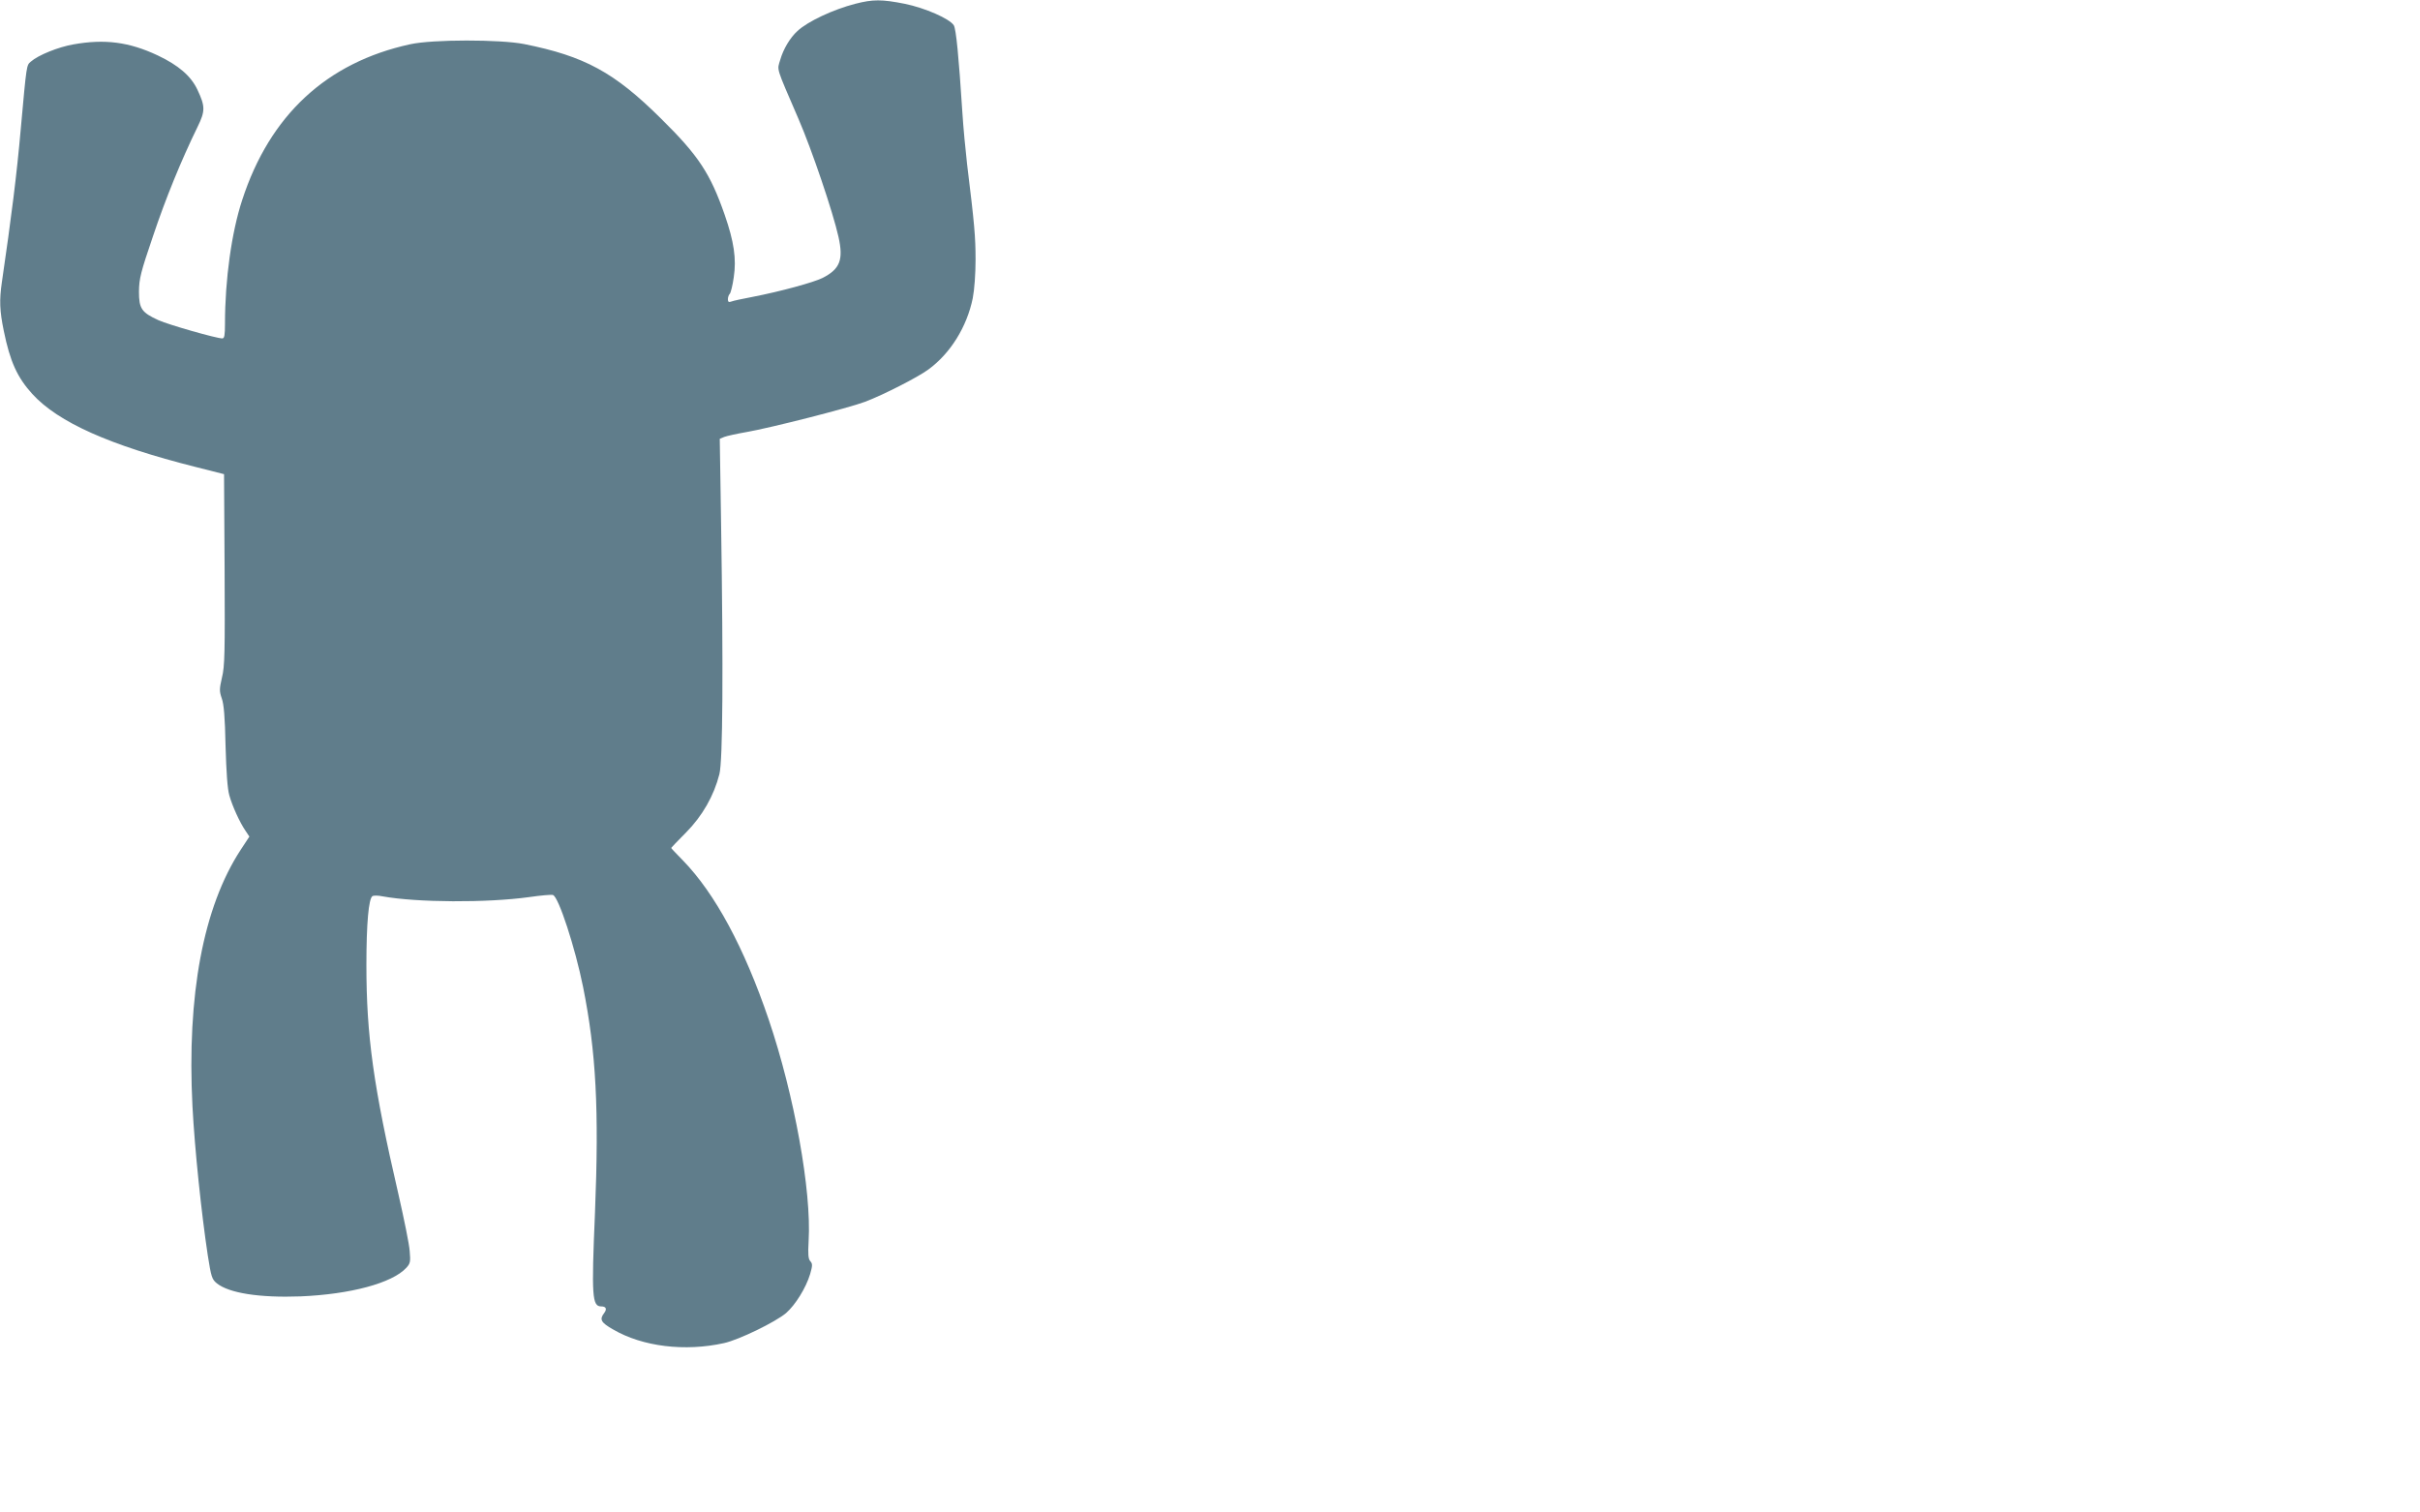
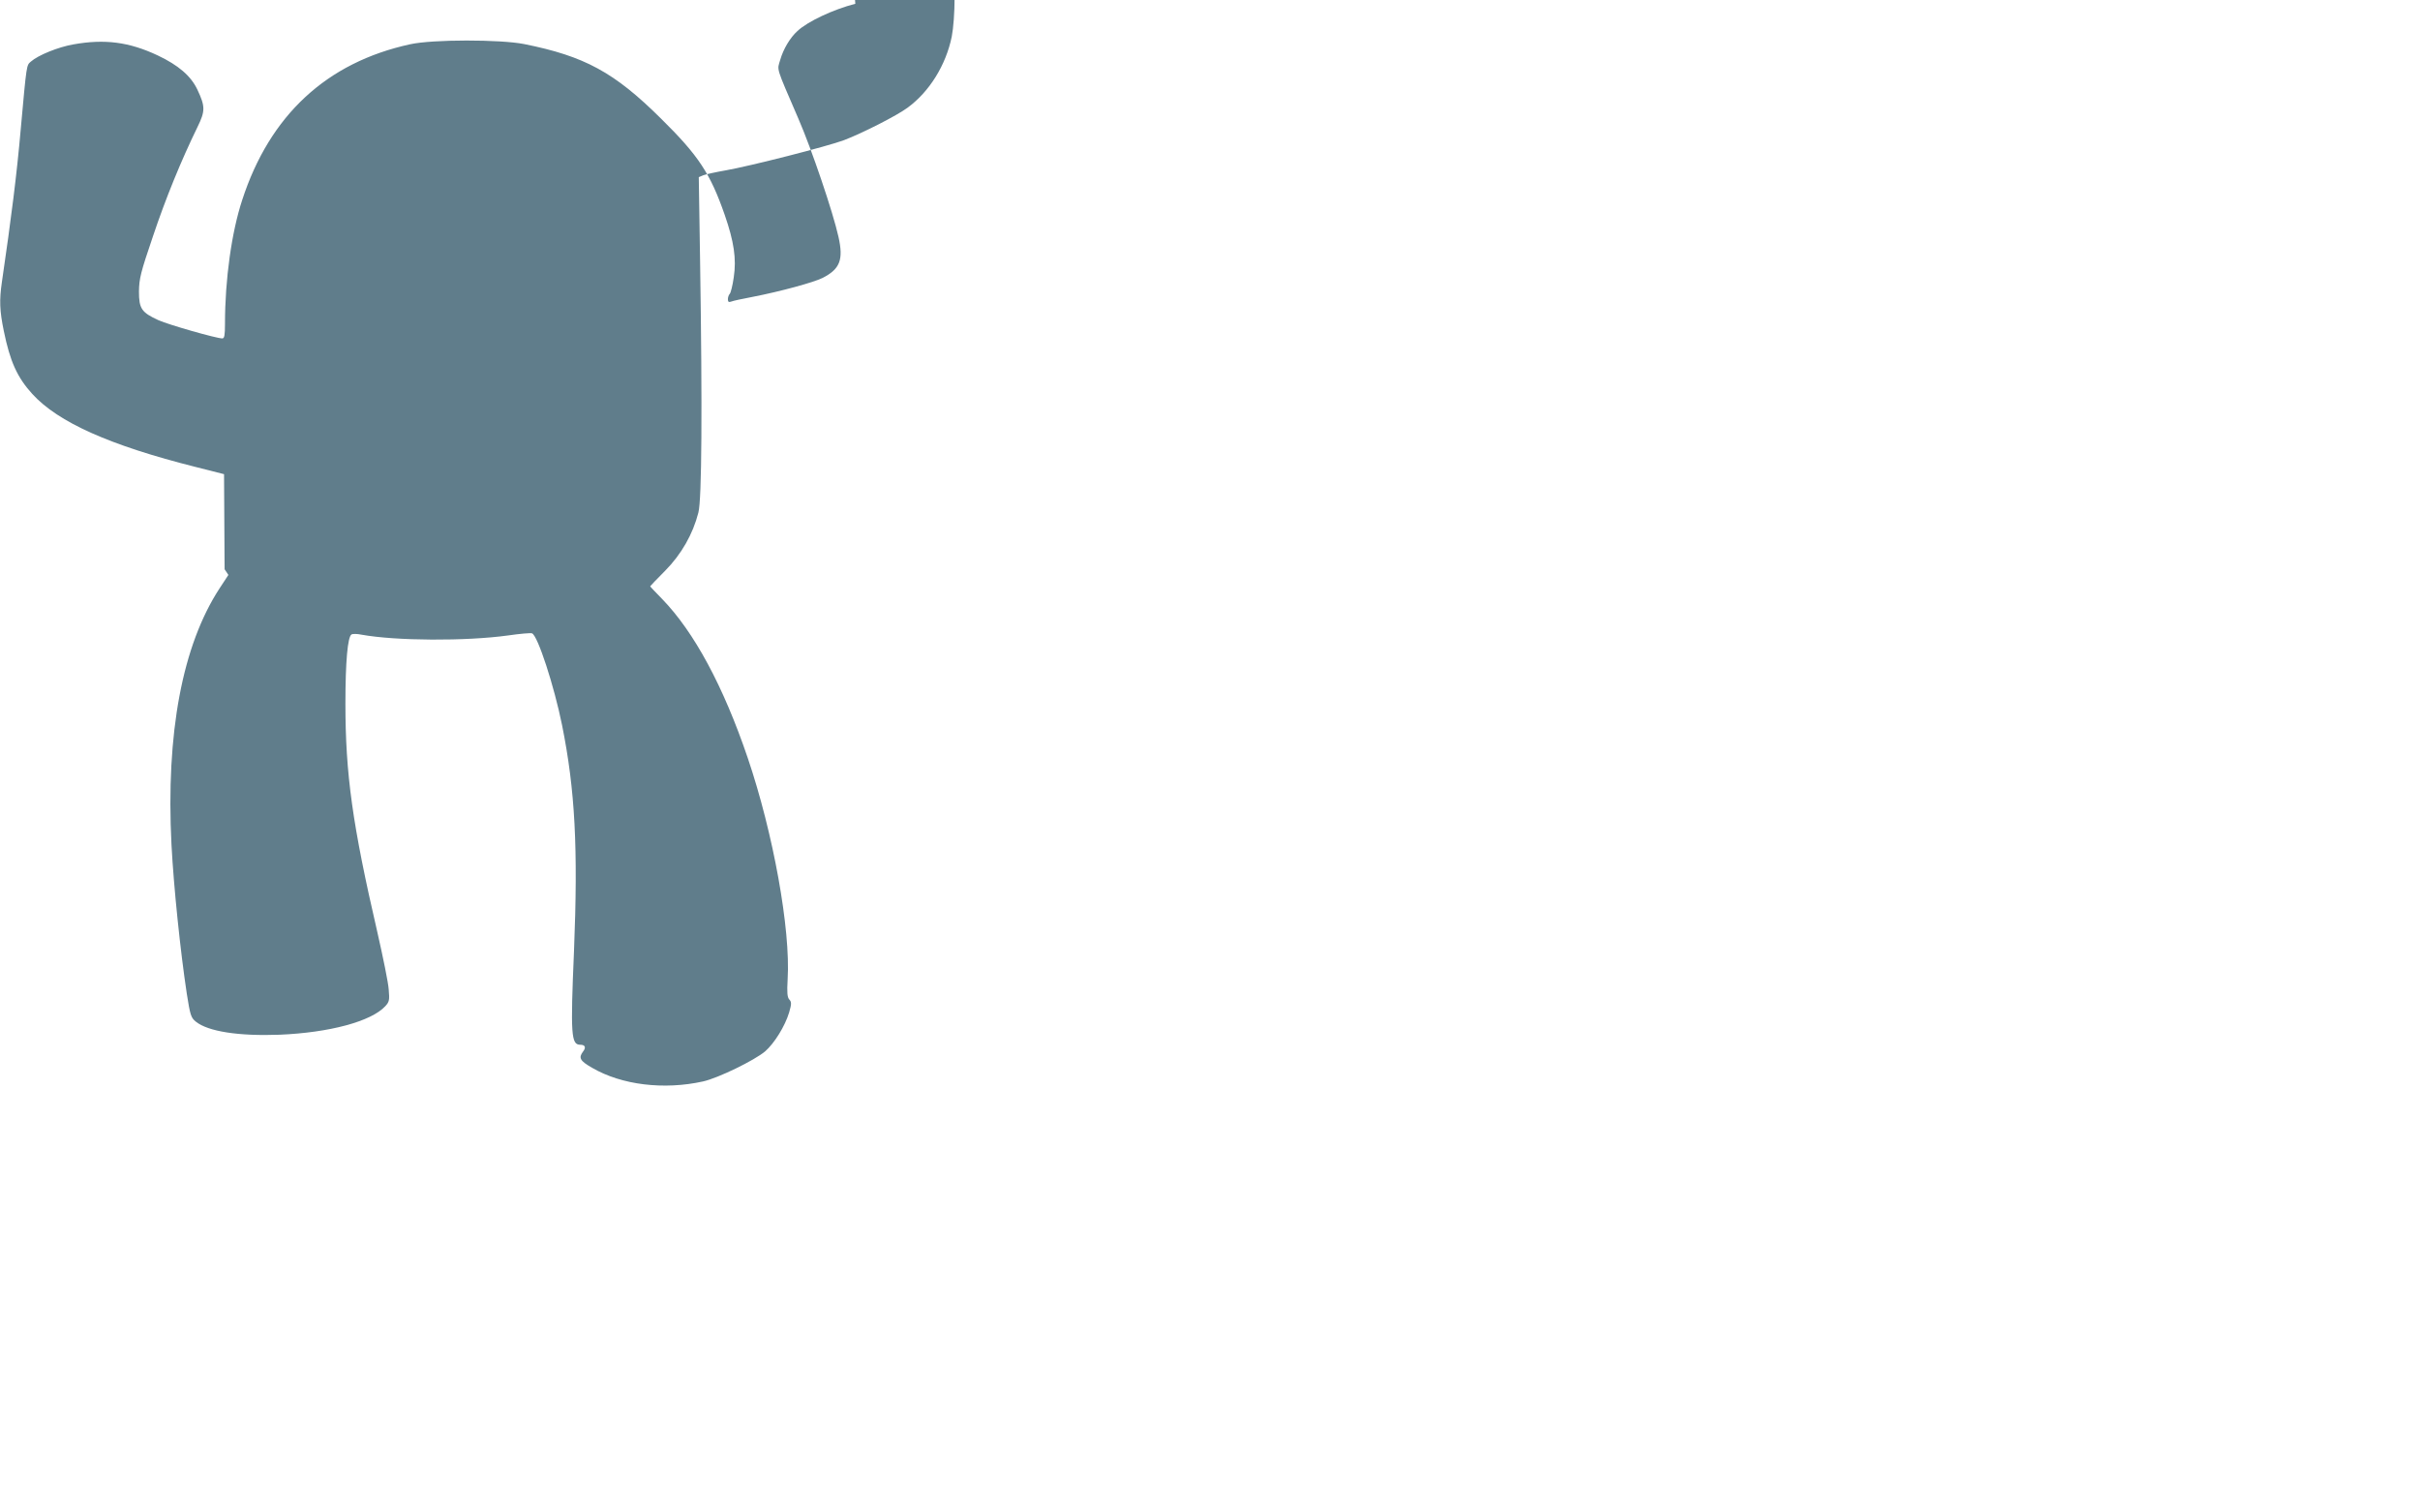
<svg xmlns="http://www.w3.org/2000/svg" version="1.0" width="1280pt" height="800pt" viewBox="0 0 1280 800" preserveAspectRatio="xMidYMid meet">
  <g transform="translate(0,800) scale(0.1,-0.1)" fill="#607d8b" stroke="none">
-     <path d="M4524 7980 c-117 -30 -253 -94 -306 -144 -39 -35 -75 -96 -91 -152 -17 -58 -26 -29 96 -312 70 -161 183 -494 212 -625 27 -121 8 -170 -84 -217 -48 -24 -225 -72 -369 -100 -53 -10 -105 -21 -114 -25 -13 -5 -18 -2 -18 12 0 10 4 23 10 29 5 5 15 44 21 87 15 98 1 190 -48 331 -76 218 -138 313 -337 509 -247 245 -404 330 -724 394 -128 25 -484 25 -602 -1 -442 -96 -743 -375 -889 -824 -56 -170 -91 -421 -91 -654 0 -61 -3 -78 -14 -78 -31 0 -283 72 -337 96 -90 41 -104 61 -104 152 1 69 9 101 74 292 67 200 149 401 236 579 41 84 41 108 -1 197 -34 72 -100 129 -210 181 -151 71 -280 88 -447 58 -79 -14 -184 -56 -224 -91 -23 -20 -22 -11 -53 -354 -21 -241 -50 -470 -100 -812 -14 -96 -12 -151 10 -258 33 -162 71 -246 151 -334 137 -150 411 -272 864 -386 l150 -38 3 -503 c2 -439 1 -513 -14 -573 -14 -61 -14 -72 -1 -110 11 -30 17 -99 20 -251 4 -140 10 -227 20 -262 16 -57 55 -143 86 -188 l20 -30 -46 -70 c-198 -303 -285 -768 -255 -1357 12 -227 47 -563 81 -788 18 -114 22 -127 48 -148 65 -52 226 -77 442 -69 264 11 485 70 560 151 21 23 23 32 18 88 -2 35 -30 171 -60 303 -132 570 -169 837 -169 1210 0 223 12 352 32 365 6 4 30 4 53 -1 182 -33 552 -35 776 -4 62 9 119 14 126 11 30 -11 117 -278 159 -486 69 -344 85 -649 63 -1195 -19 -443 -15 -495 33 -495 26 0 32 -14 15 -36 -25 -33 -17 -49 48 -86 156 -91 380 -118 587 -72 80 18 271 111 328 159 49 43 105 133 127 206 13 45 13 55 1 68 -11 12 -13 37 -9 107 16 264 -76 773 -211 1171 -129 380 -284 667 -453 841 -35 36 -63 65 -63 67 0 1 35 38 79 82 86 87 147 194 176 308 18 69 21 548 9 1327 l-7 447 24 10 c13 5 67 17 119 26 126 22 539 127 626 160 95 36 278 129 335 171 116 85 203 225 234 376 9 46 15 129 15 205 0 120 -6 189 -45 506 -8 70 -20 194 -25 275 -19 296 -33 437 -45 458 -22 35 -152 92 -260 114 -121 24 -168 24 -261 0z" />
+     <path d="M4524 7980 c-117 -30 -253 -94 -306 -144 -39 -35 -75 -96 -91 -152 -17 -58 -26 -29 96 -312 70 -161 183 -494 212 -625 27 -121 8 -170 -84 -217 -48 -24 -225 -72 -369 -100 -53 -10 -105 -21 -114 -25 -13 -5 -18 -2 -18 12 0 10 4 23 10 29 5 5 15 44 21 87 15 98 1 190 -48 331 -76 218 -138 313 -337 509 -247 245 -404 330 -724 394 -128 25 -484 25 -602 -1 -442 -96 -743 -375 -889 -824 -56 -170 -91 -421 -91 -654 0 -61 -3 -78 -14 -78 -31 0 -283 72 -337 96 -90 41 -104 61 -104 152 1 69 9 101 74 292 67 200 149 401 236 579 41 84 41 108 -1 197 -34 72 -100 129 -210 181 -151 71 -280 88 -447 58 -79 -14 -184 -56 -224 -91 -23 -20 -22 -11 -53 -354 -21 -241 -50 -470 -100 -812 -14 -96 -12 -151 10 -258 33 -162 71 -246 151 -334 137 -150 411 -272 864 -386 l150 -38 3 -503 l20 -30 -46 -70 c-198 -303 -285 -768 -255 -1357 12 -227 47 -563 81 -788 18 -114 22 -127 48 -148 65 -52 226 -77 442 -69 264 11 485 70 560 151 21 23 23 32 18 88 -2 35 -30 171 -60 303 -132 570 -169 837 -169 1210 0 223 12 352 32 365 6 4 30 4 53 -1 182 -33 552 -35 776 -4 62 9 119 14 126 11 30 -11 117 -278 159 -486 69 -344 85 -649 63 -1195 -19 -443 -15 -495 33 -495 26 0 32 -14 15 -36 -25 -33 -17 -49 48 -86 156 -91 380 -118 587 -72 80 18 271 111 328 159 49 43 105 133 127 206 13 45 13 55 1 68 -11 12 -13 37 -9 107 16 264 -76 773 -211 1171 -129 380 -284 667 -453 841 -35 36 -63 65 -63 67 0 1 35 38 79 82 86 87 147 194 176 308 18 69 21 548 9 1327 l-7 447 24 10 c13 5 67 17 119 26 126 22 539 127 626 160 95 36 278 129 335 171 116 85 203 225 234 376 9 46 15 129 15 205 0 120 -6 189 -45 506 -8 70 -20 194 -25 275 -19 296 -33 437 -45 458 -22 35 -152 92 -260 114 -121 24 -168 24 -261 0z" />
  </g>
</svg>